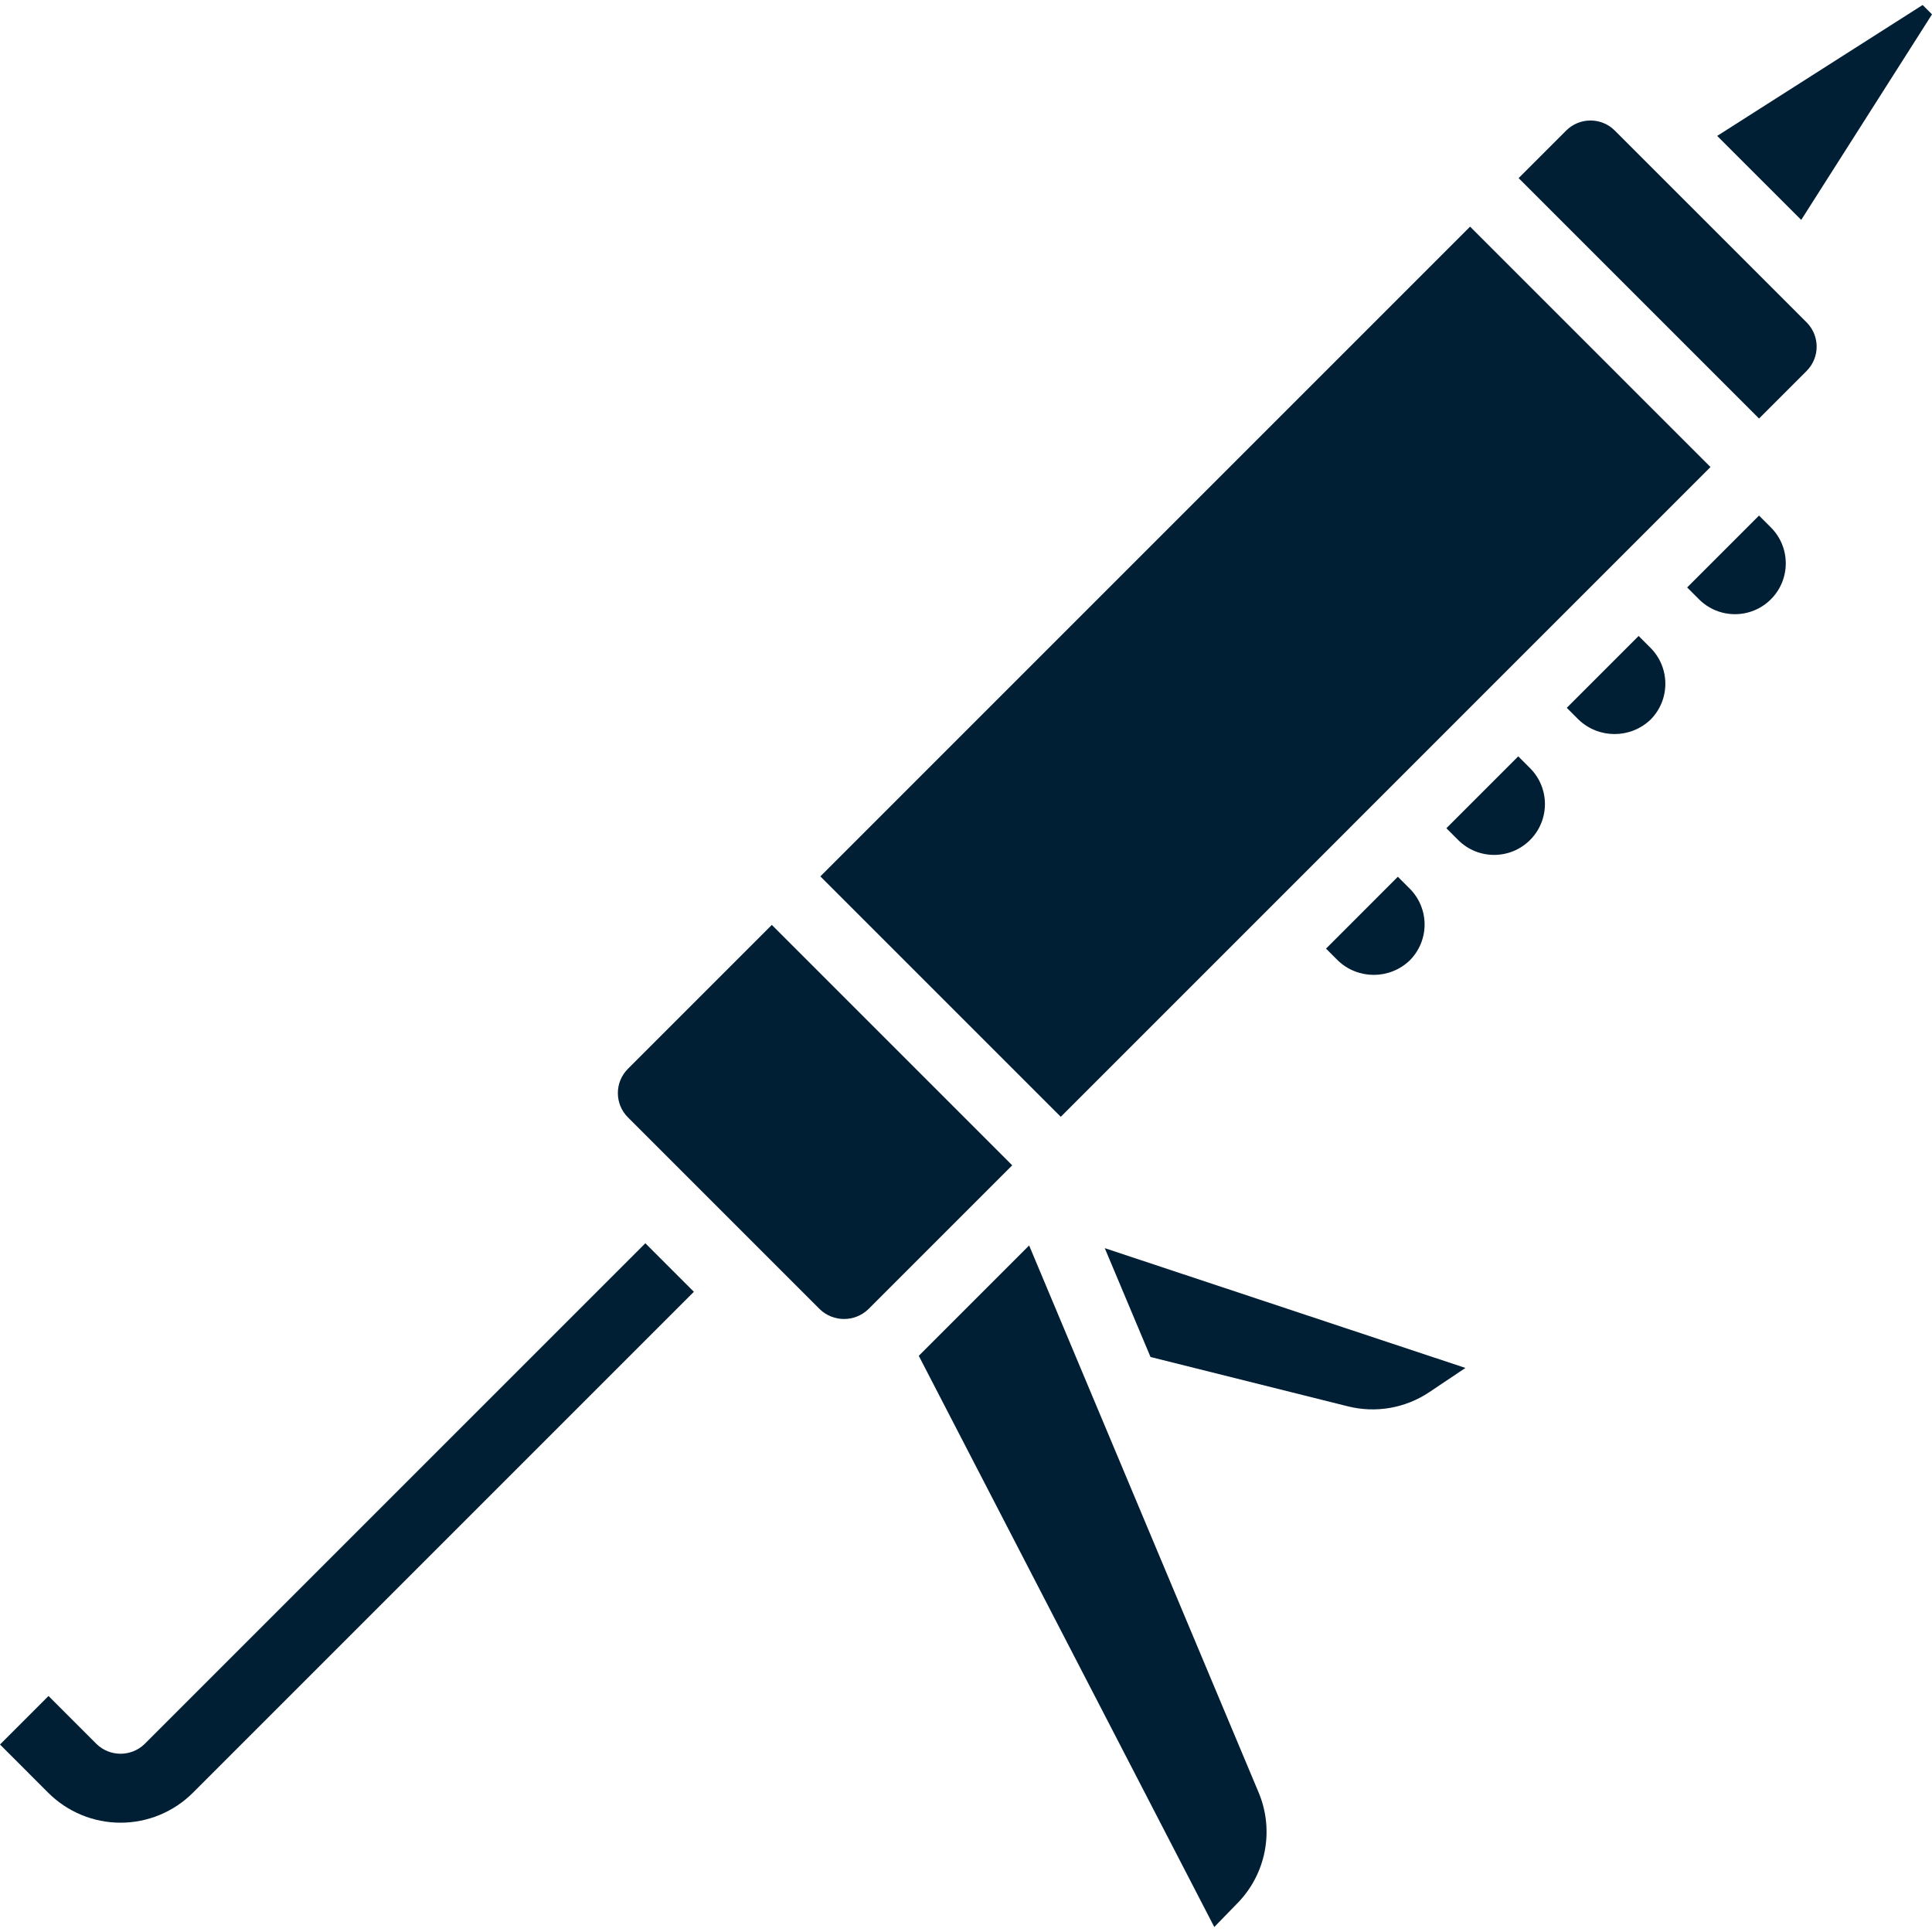
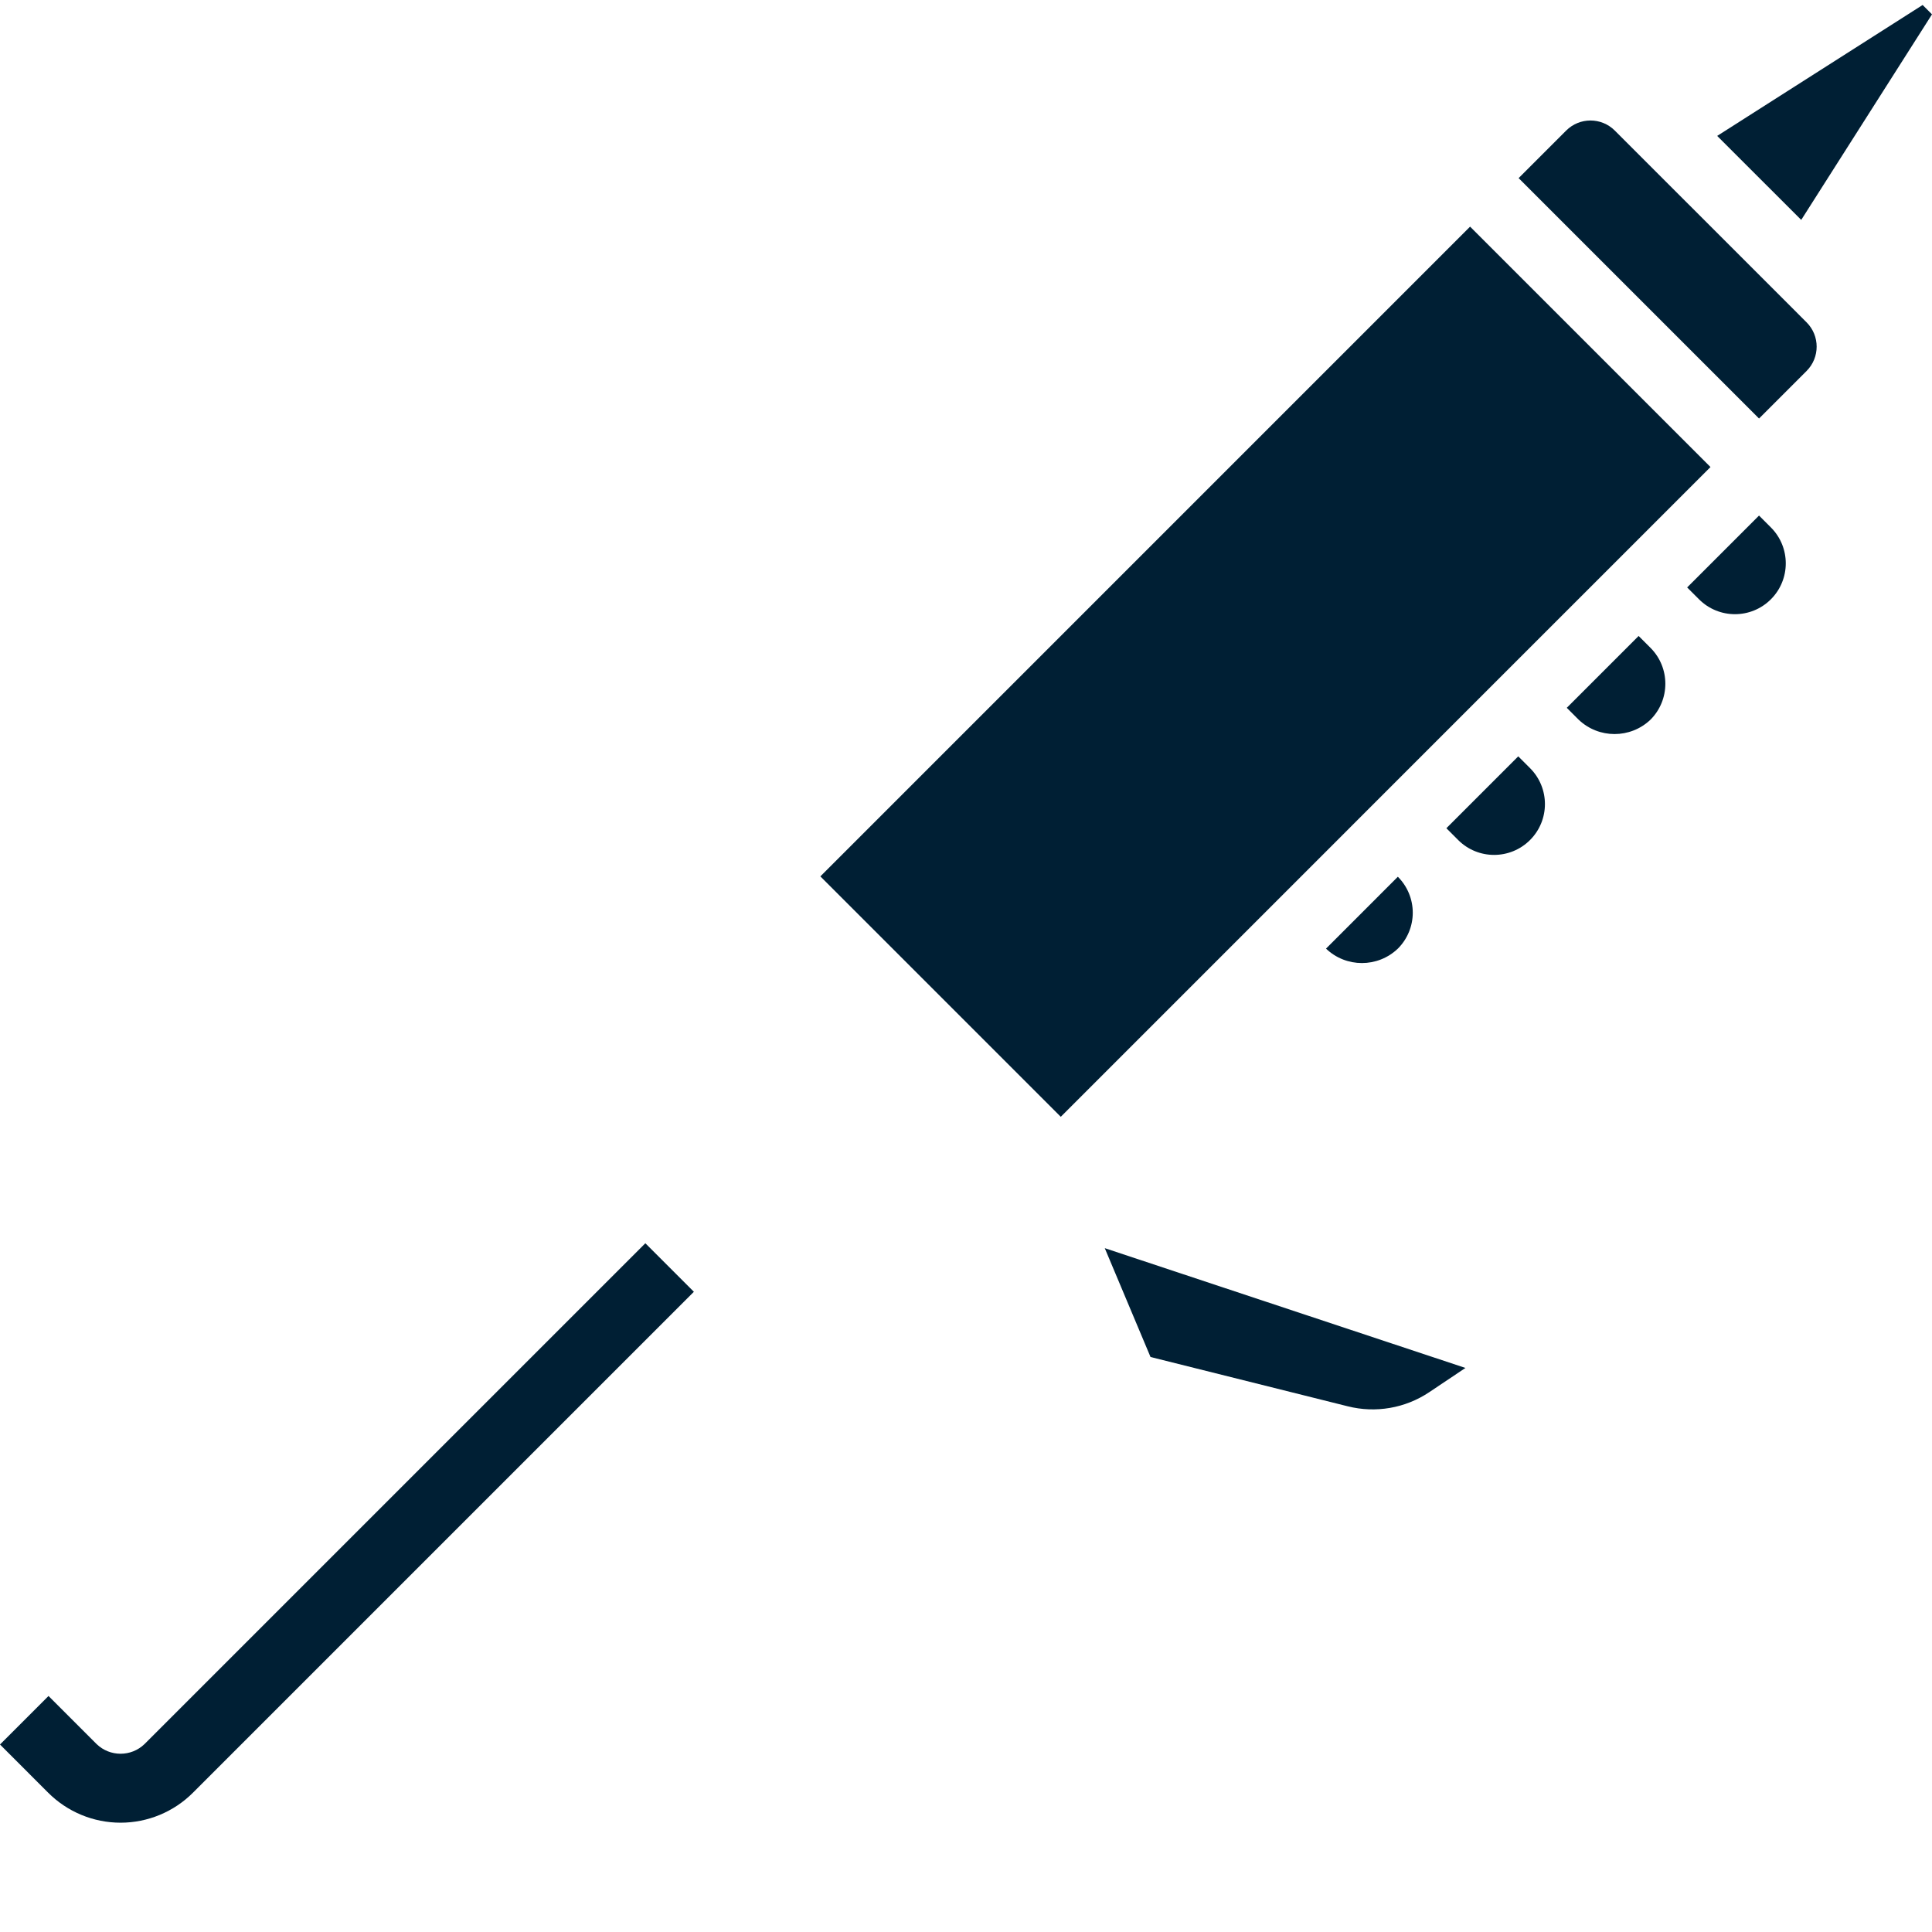
<svg xmlns="http://www.w3.org/2000/svg" version="1.1" id="Capa_1" x="0px" y="0px" viewBox="0 0 505.727 505.727" fill="#001f34" xml:space="preserve">
  <g transform="translate(0 -1)">
    <g>
      <g>
        <path d="M37.811,457.552c-3.495,3.351-9.01,3.351-12.504,0l-12.605-12.605L0,457.649l12.601,12.605     c5.026,5.032,11.846,7.86,18.958,7.86c7.112,0,13.932-2.827,18.958-7.86L181.632,339.14l-12.702-12.702L37.811,457.552z" />
-         <path d="M365.906,230.501l-18.805,18.814l3.097,3.096c5.258,5.035,13.549,5.035,18.807,0h0.004     c2.496-2.493,3.899-5.876,3.899-9.404c0-3.528-1.403-6.911-3.899-9.404L365.906,230.501z" />
+         <path d="M365.906,230.501l-18.805,18.814c5.258,5.035,13.549,5.035,18.807,0h0.004     c2.496-2.493,3.899-5.876,3.899-9.404c0-3.528-1.403-6.911-3.899-9.404L365.906,230.501z" />
        <path d="M447.796,60.276l-18.91-18.908l-0.001-0.002l-6.201-6.2c-3.514-3.497-9.193-3.497-12.706,0l-12.459,12.459l62.931,62.928     l12.457-12.456c3.504-3.512,3.504-9.198,0-12.71L447.796,60.276z" />
        <polygon points="471.495,58.563 505.727,4.758 503.275,2.306 449.497,36.574 453.458,40.536    " />
        <polygon points="372.445,198.555 391.066,179.925 415.175,155.825 447.745,123.255 384.814,60.324 214.74,230.407      277.671,293.338    " />
-         <path d="M202.037,243.107l-37.673,37.673c-1.685,1.684-2.632,3.969-2.632,6.351s0.947,4.667,2.632,6.351l50.228,50.228     c3.548,3.404,9.149,3.404,12.697,0l37.676-37.675L202.037,243.107z" />
        <path d="M428.934,167.473l-18.809,18.809l3.103,3.103c5.267,5.018,13.545,5.018,18.811,0c5.184-5.197,5.184-13.61,0-18.807     L428.934,167.473z" />
-         <path d="M269.39,327.018l-28.887,28.887l77.353,149.516l5.833-6c7.701-7.671,9.977-19.247,5.754-29.263L269.39,327.018z" />
        <path d="M460.452,135.956l-18.816,18.816l3.105,3.105c5.196,5.195,13.619,5.194,18.814-0.002     c5.195-5.196,5.194-13.619-0.002-18.814L460.452,135.956z" />
        <path d="M397.423,198.984l-18.814,18.814l3.101,3.105c5.198,5.181,13.61,5.173,18.8-0.016c5.189-5.19,5.197-13.601,0.016-18.8     L397.423,198.984z" />
        <path d="M301.164,356.213l51.608,12.901c7.304,1.848,15.049,0.516,21.315-3.667l9.513-6.369l-94.414-31.355L301.164,356.213z" />
      </g>
    </g>
  </g>
  <g>
</g>
  <g>
</g>
  <g>
</g>
  <g>
</g>
  <g>
</g>
  <g>
</g>
  <g>
</g>
  <g>
</g>
  <g>
</g>
  <g>
</g>
  <g>
</g>
  <g>
</g>
  <g>
</g>
  <g>
</g>
  <g>
</g>
</svg>